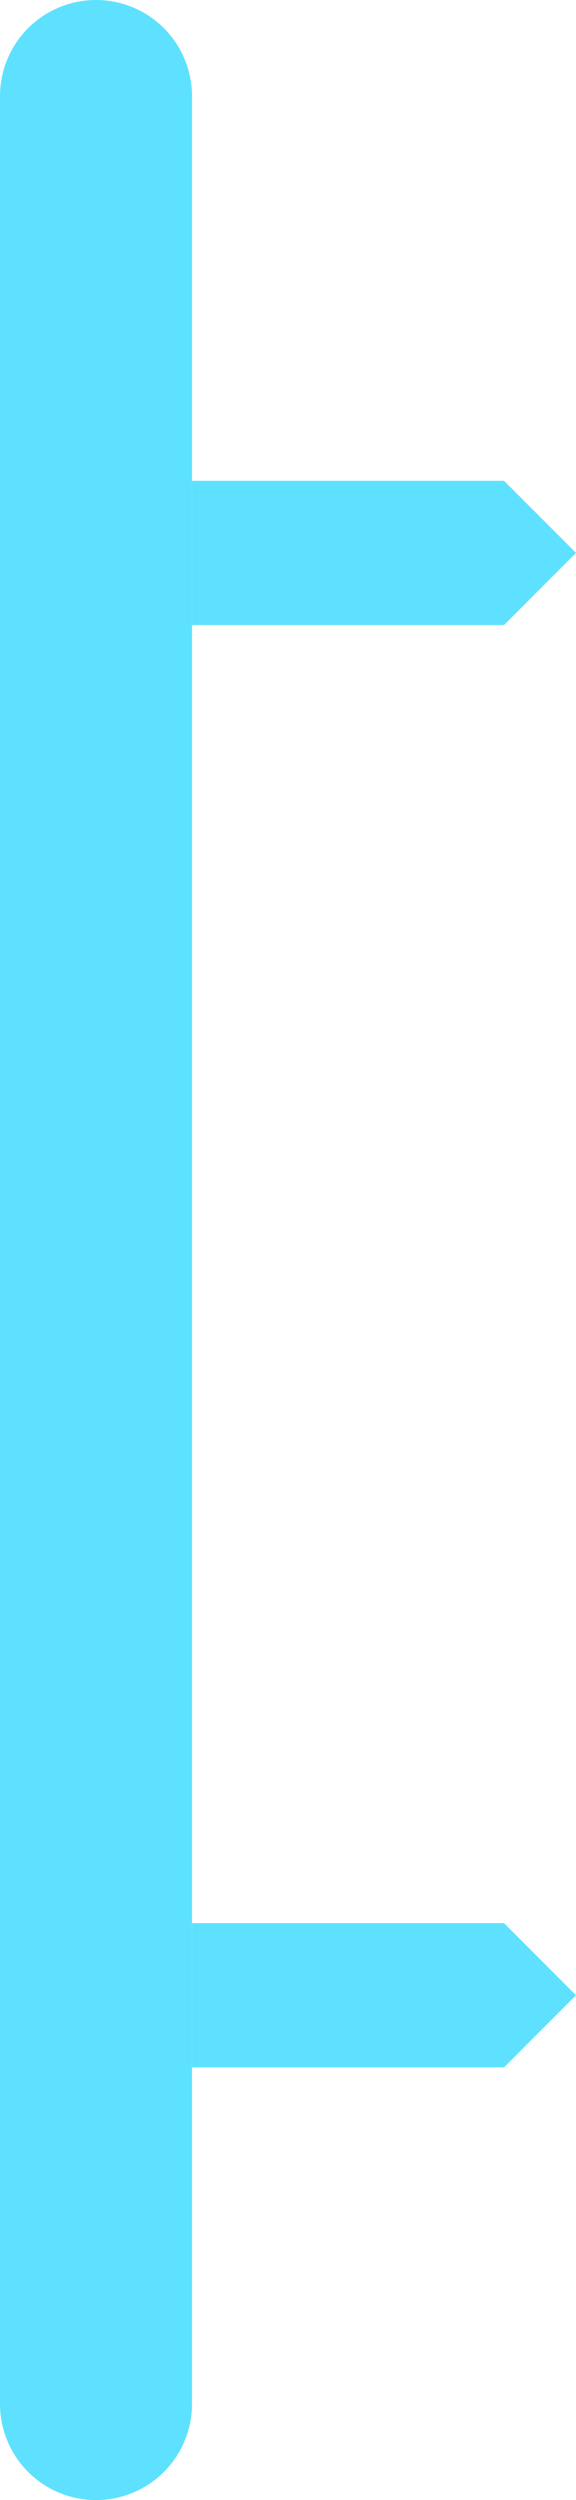
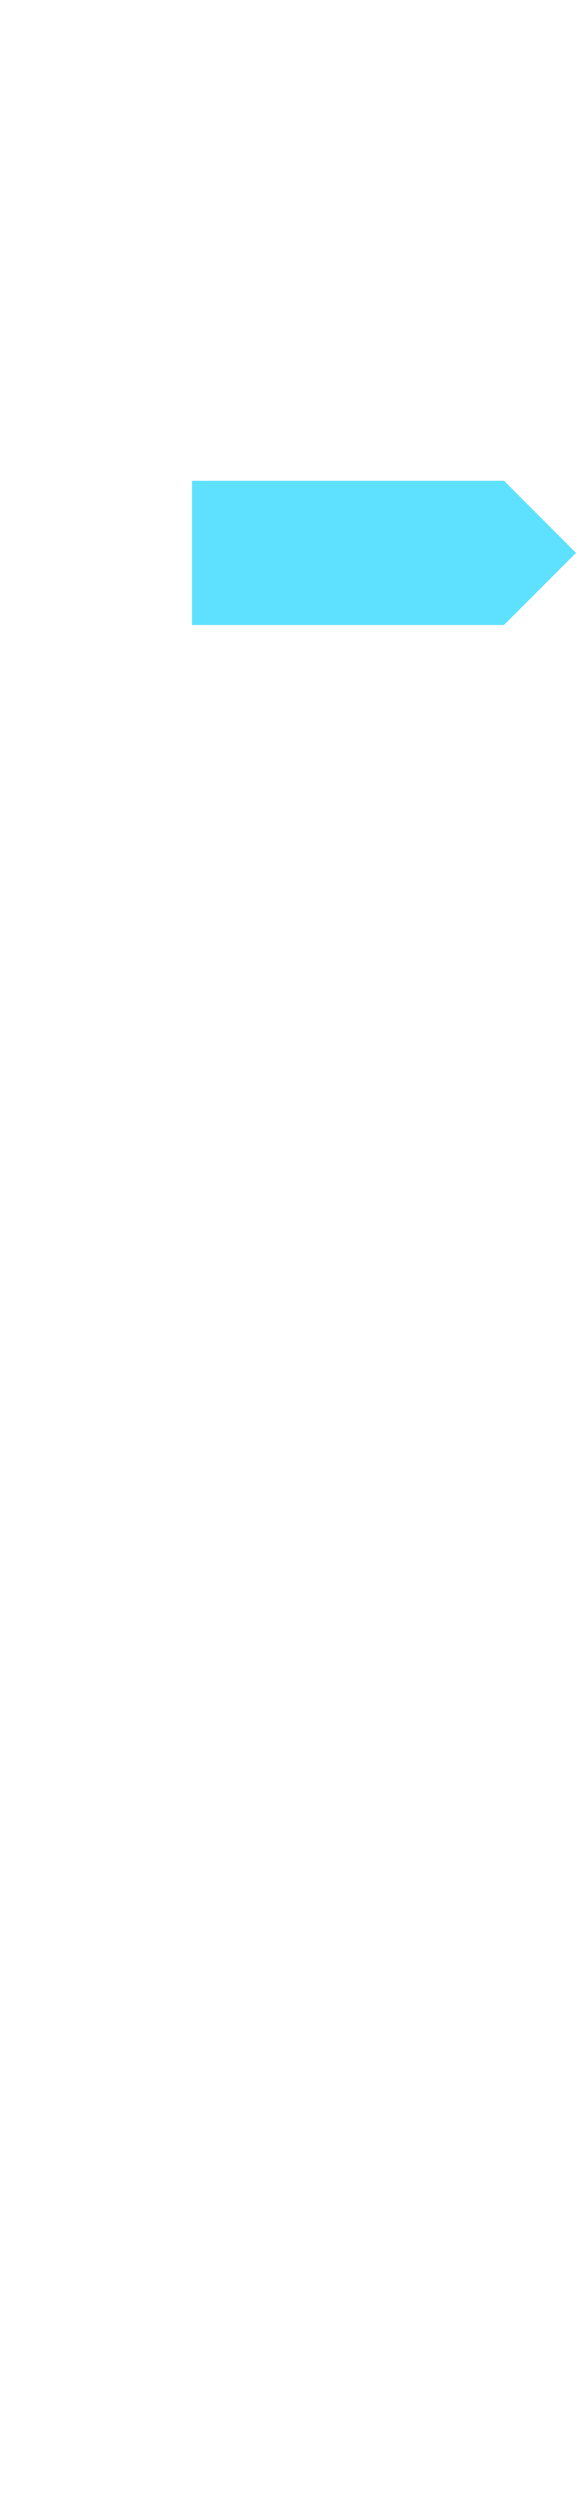
<svg xmlns="http://www.w3.org/2000/svg" width="6" height="26" viewBox="0 0 6 26" fill="none">
-   <path d="M1 1L1 25" stroke="#5de1ff" stroke-width="2" stroke-linecap="round" />
  <path d="M2 5H5.25L6 5.75L5.25 6.5H2V5Z" fill="#5de1ff" />
-   <path d="M2 20H5.25L6 20.75L5.25 21.5H2V20Z" fill="#5de1ff" />
</svg>